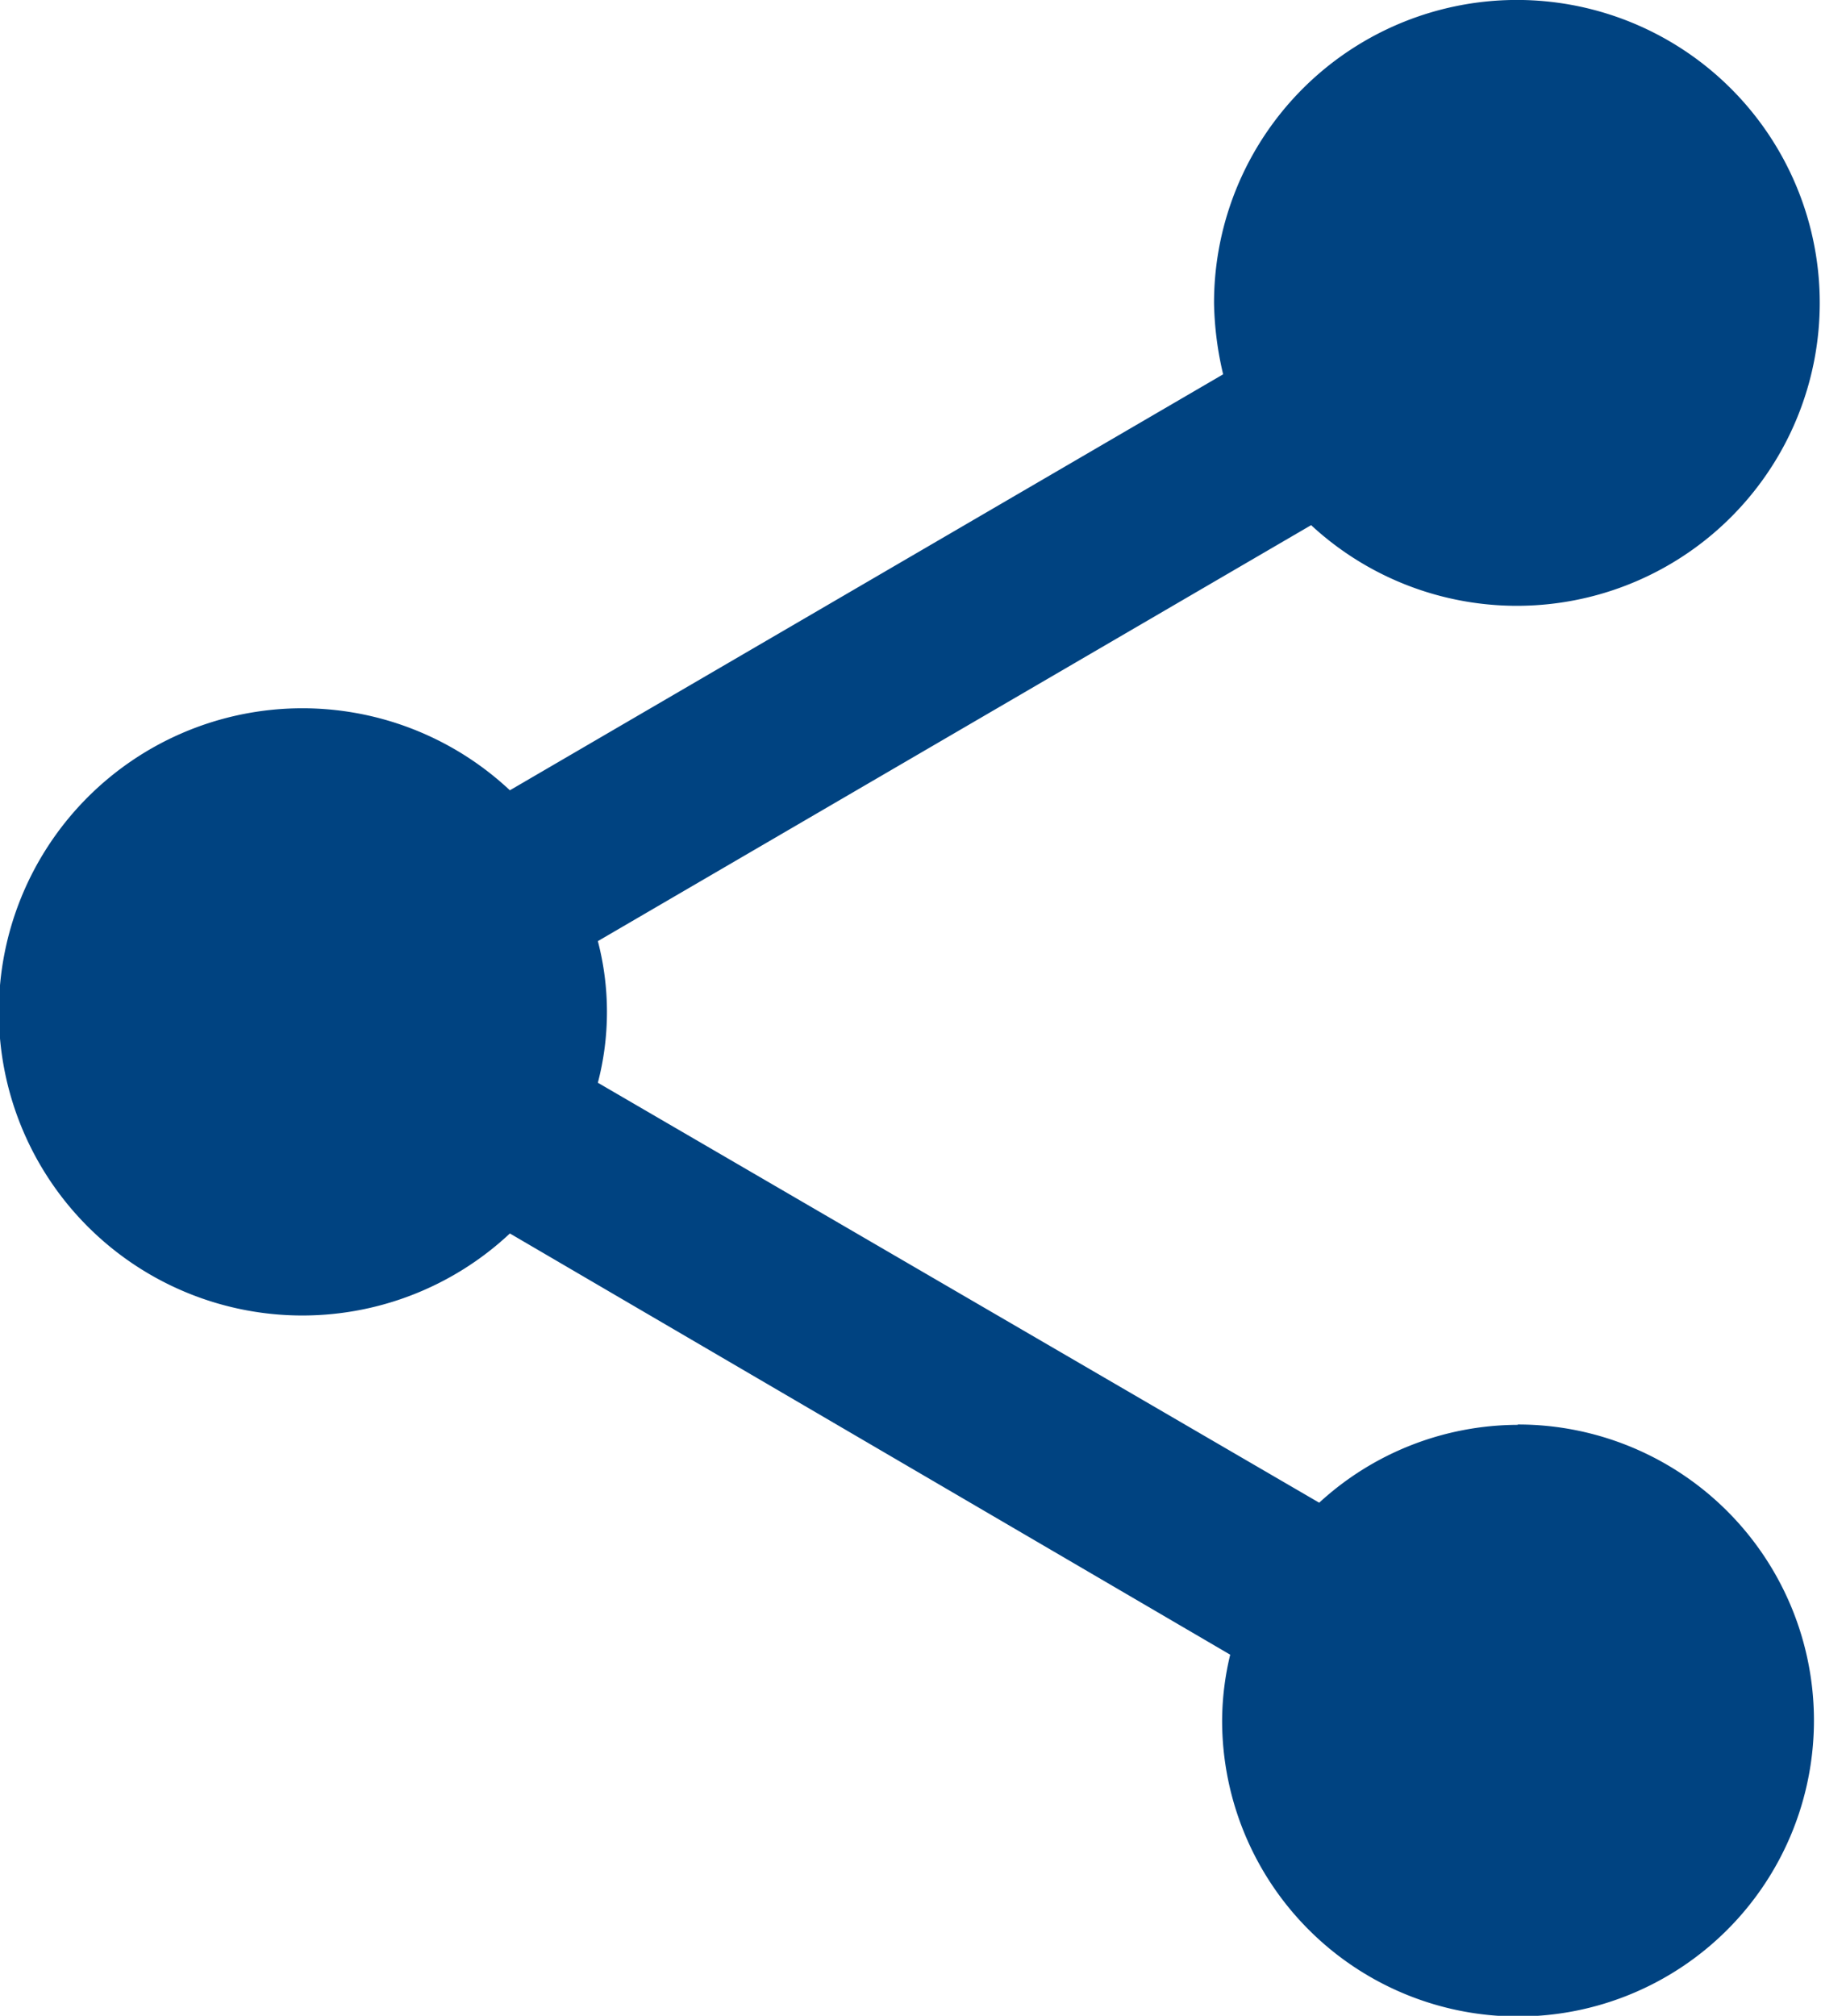
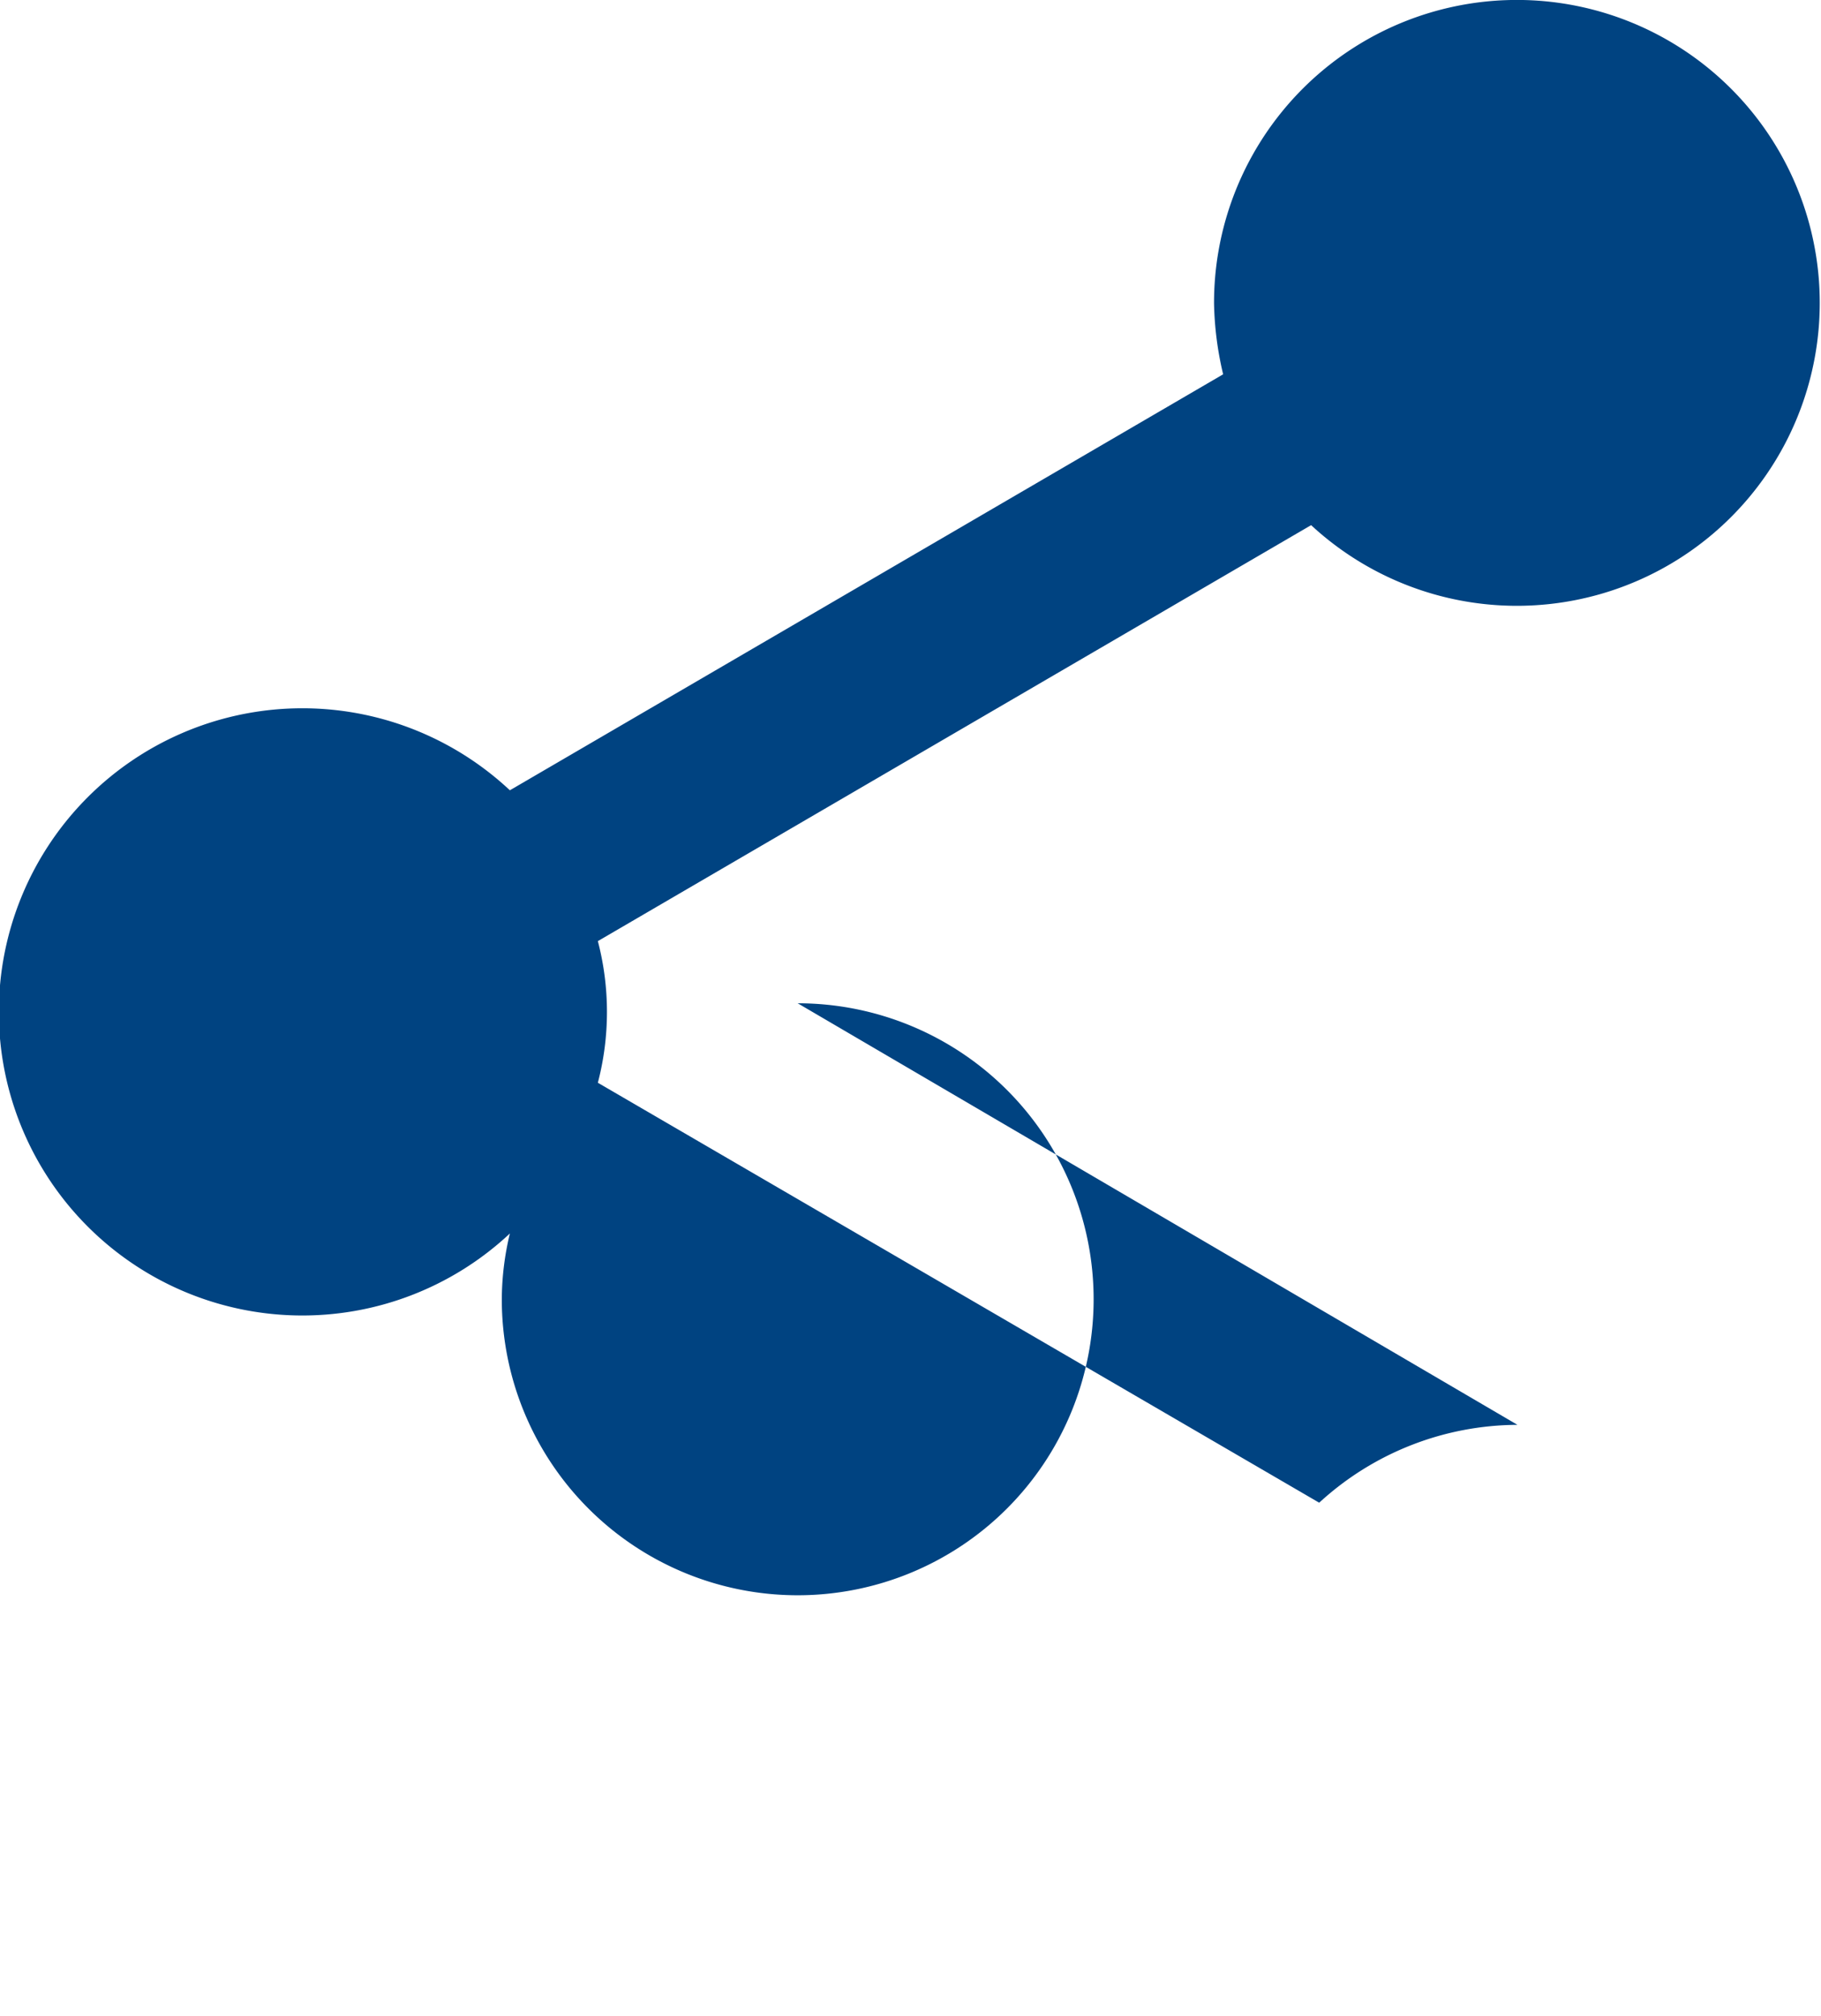
<svg xmlns="http://www.w3.org/2000/svg" width="16" height="17.707" viewBox="0 0 16 17.707">
-   <path id="Icon_material-share" data-name="Icon material-share" d="M17.833,15.516a2.588,2.588,0,0,0-1.742.684L9.753,12.511a2.46,2.46,0,0,0,0-1.244L16.02,7.613a2.661,2.661,0,1,0-.853-1.947,2.91,2.91,0,0,0,.08.622L8.98,9.942a2.667,2.667,0,1,0,0,3.893l6.329,3.7a2.508,2.508,0,0,0-.071.578,2.6,2.6,0,1,0,2.6-2.6Z" transform="translate(-4.5 -3)" fill="#004381" />
+   <path id="Icon_material-share" data-name="Icon material-share" d="M17.833,15.516a2.588,2.588,0,0,0-1.742.684L9.753,12.511a2.46,2.46,0,0,0,0-1.244L16.02,7.613a2.661,2.661,0,1,0-.853-1.947,2.91,2.91,0,0,0,.08.622L8.98,9.942a2.667,2.667,0,1,0,0,3.893a2.508,2.508,0,0,0-.071.578,2.6,2.6,0,1,0,2.6-2.6Z" transform="translate(-4.5 -3)" fill="#004381" />
</svg>